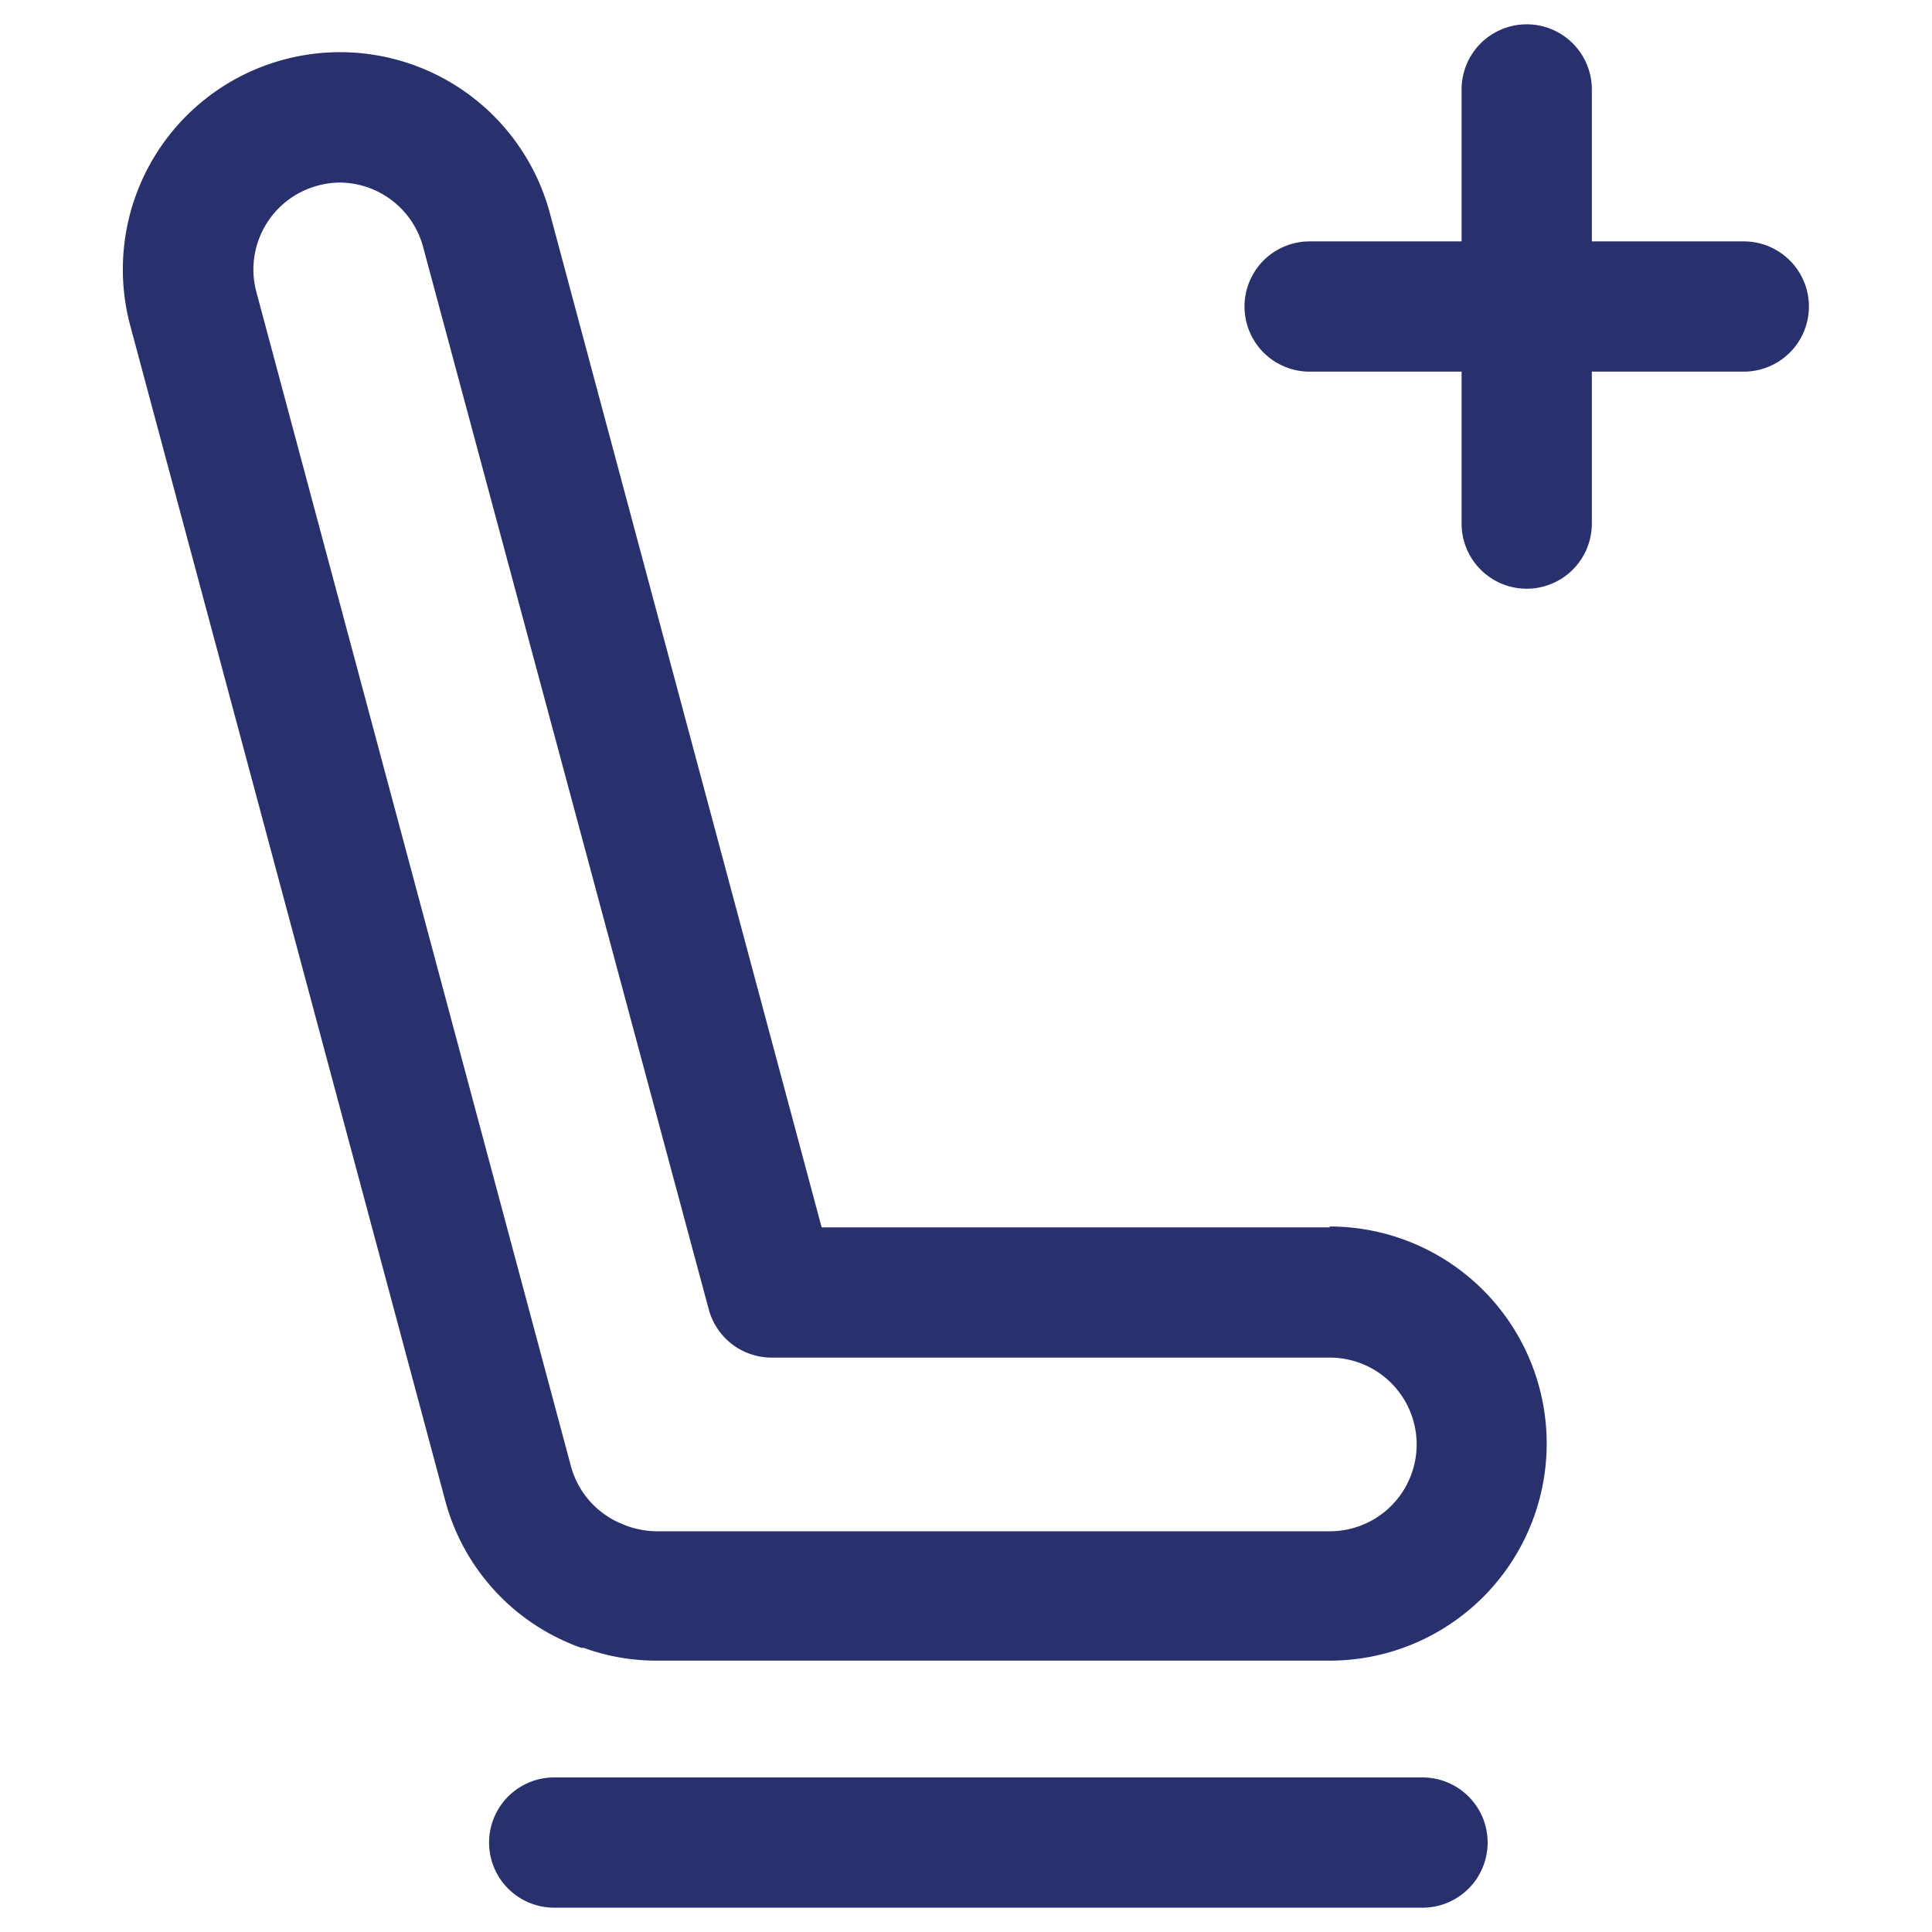
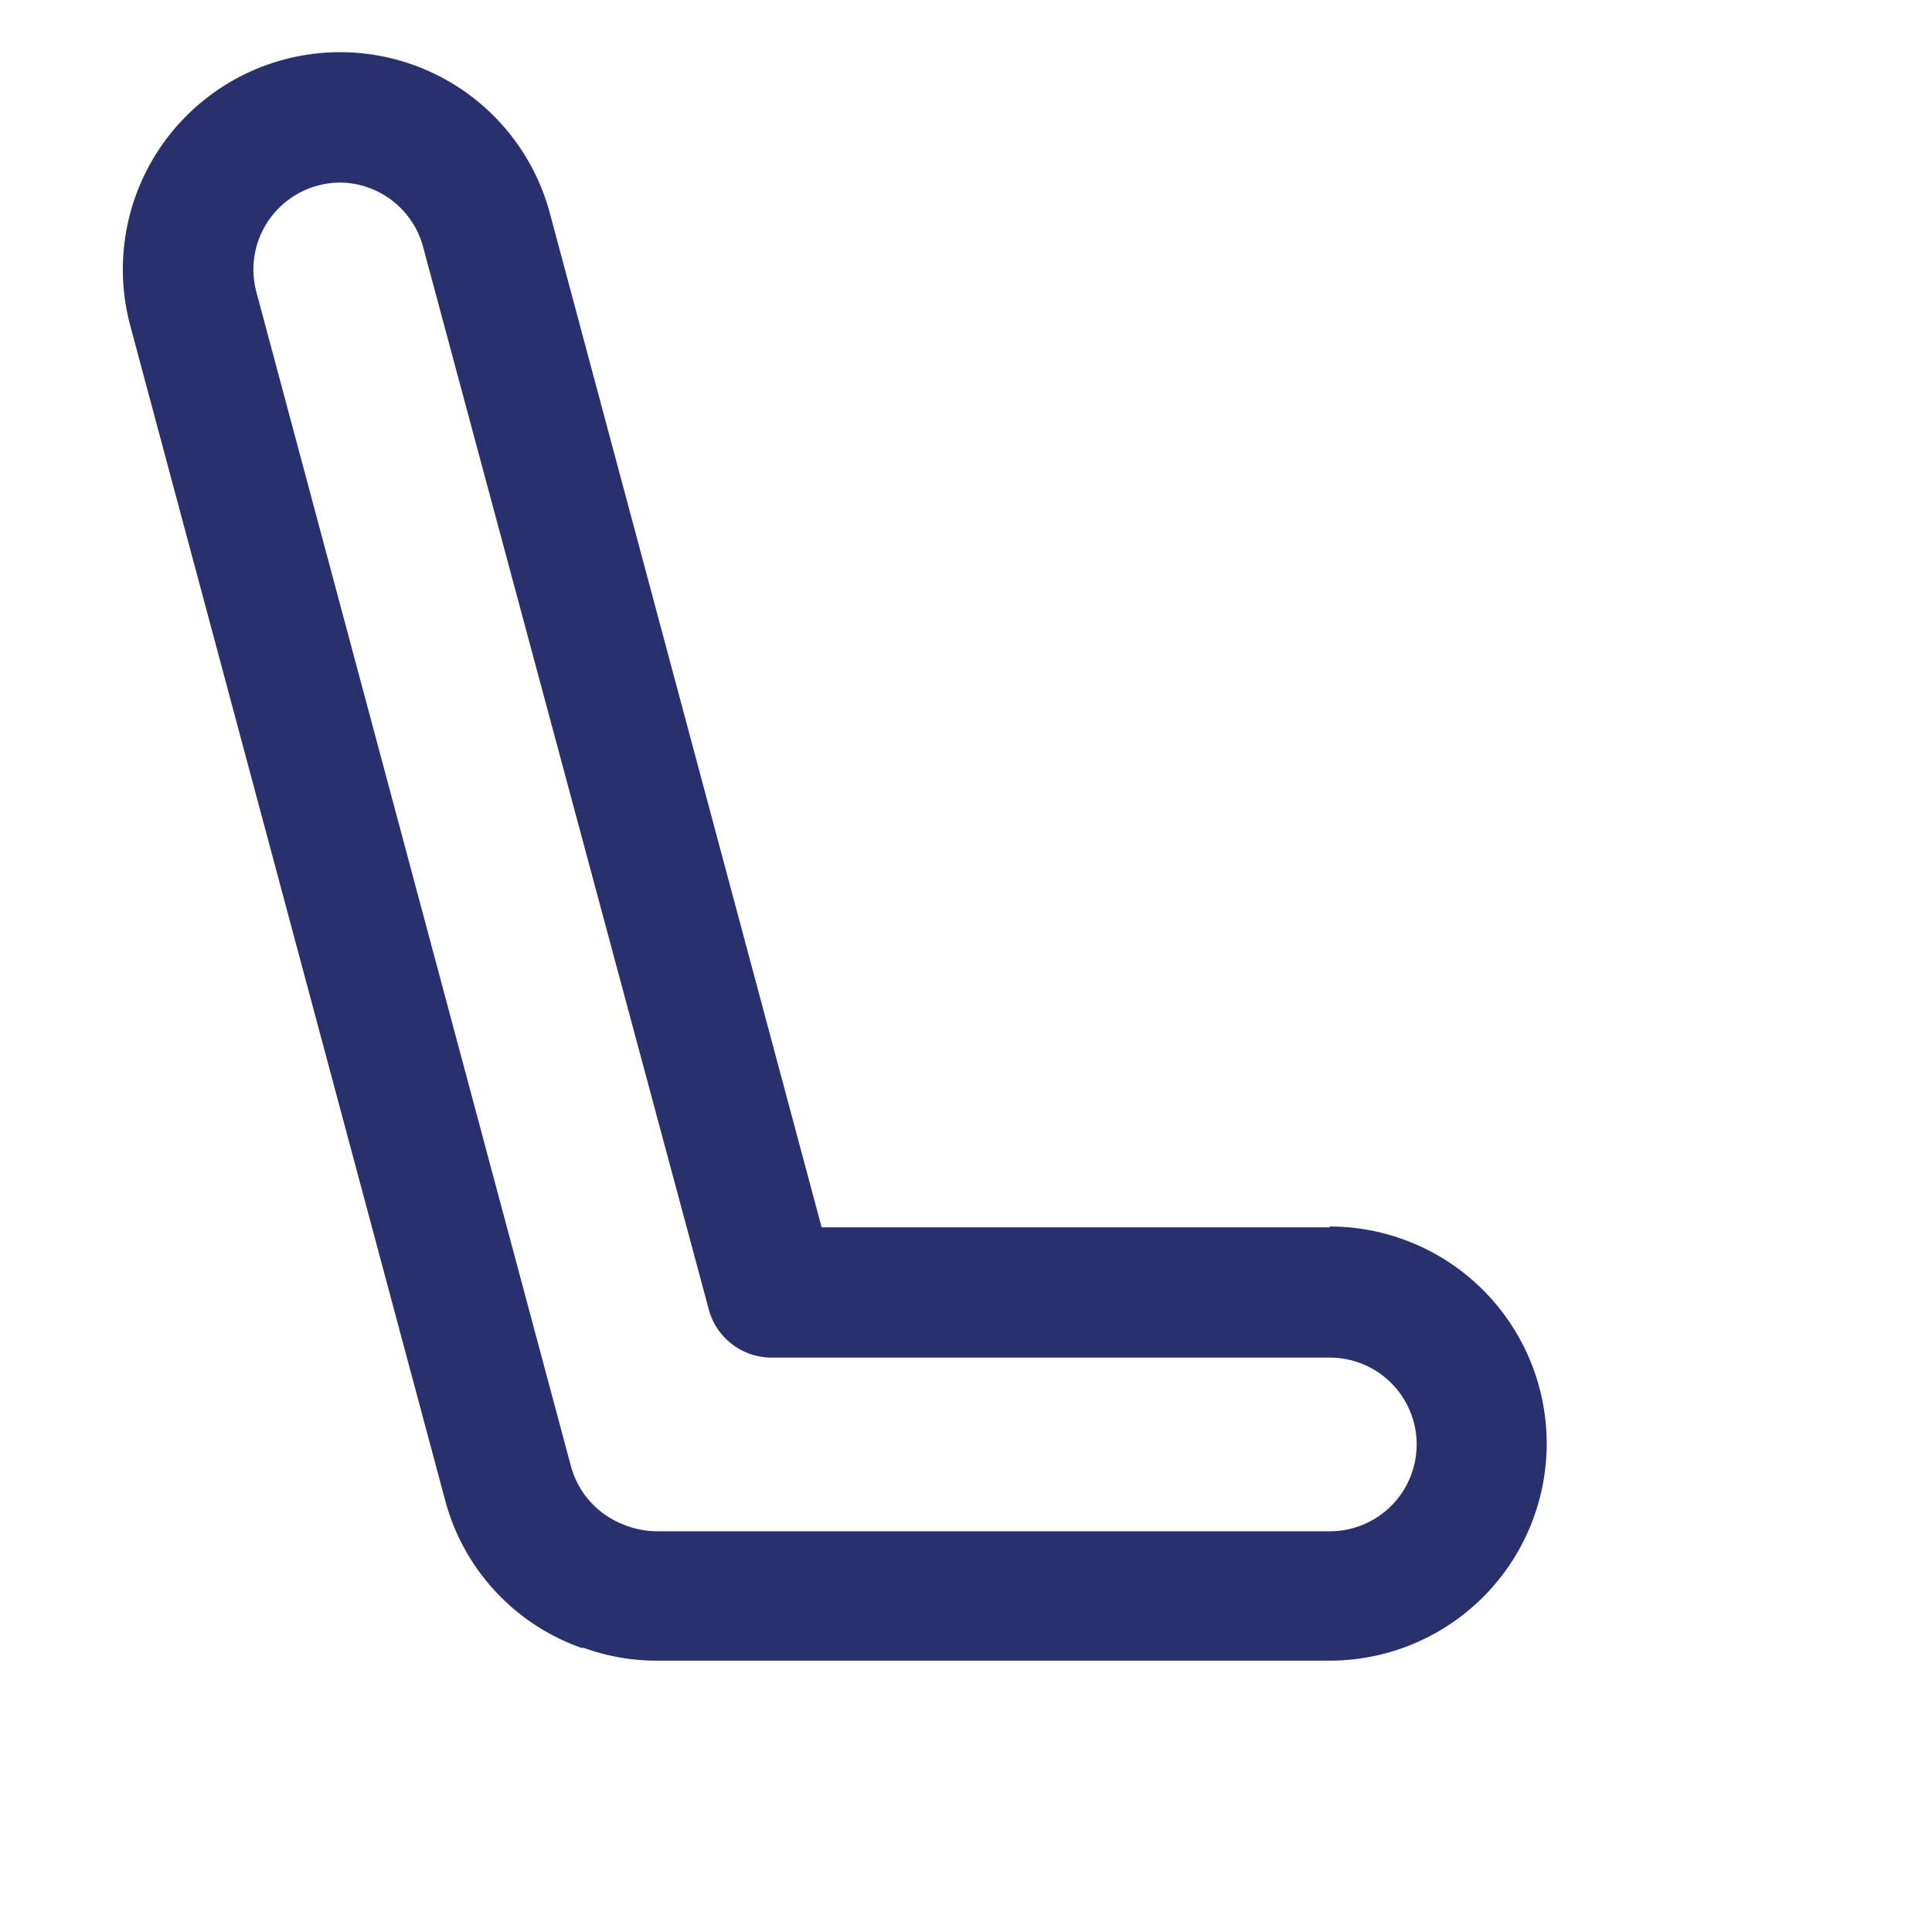
<svg xmlns="http://www.w3.org/2000/svg" id="Calque_1" data-name="Calque 1" viewBox="0 0 89 89">
  <defs>
    <style>.cls-1{fill:#28316d;}</style>
  </defs>
  <title>siege-plus</title>
  <path class="cls-1" d="M61.26,56.54H37.85L25.33,9.82A10,10,0,0,0,6,15l14.5,54.09a9.91,9.91,0,0,0,5.69,6.59c.2.09.4.16.59.23l.11,0a9.79,9.79,0,0,0,3.36.59h31a10,10,0,0,0,0-20Zm0,14h-31a4.22,4.22,0,0,1-1.39-.25l-.27-.11a4,4,0,0,1-2.3-2.64L11.81,13.45a4,4,0,0,1,2.83-4.9,4.07,4.07,0,0,1,1-.14,4,4,0,0,1,3.86,3L32.65,60.32a3,3,0,0,0,2.9,2.22H61.26a4,4,0,1,1,0,8Z" />
-   <path class="cls-1" d="M65.53,81.88h-40a3,3,0,0,0,0,6h40a3,3,0,0,0,0-6Z" />
-   <path class="cls-1" d="M80.33,11.12h-7v-7a3,3,0,0,0-6,0v7h-7a3,3,0,1,0,0,6h7v7a3,3,0,1,0,6,0v-7h7a3,3,0,0,0,0-6Z" />
</svg>